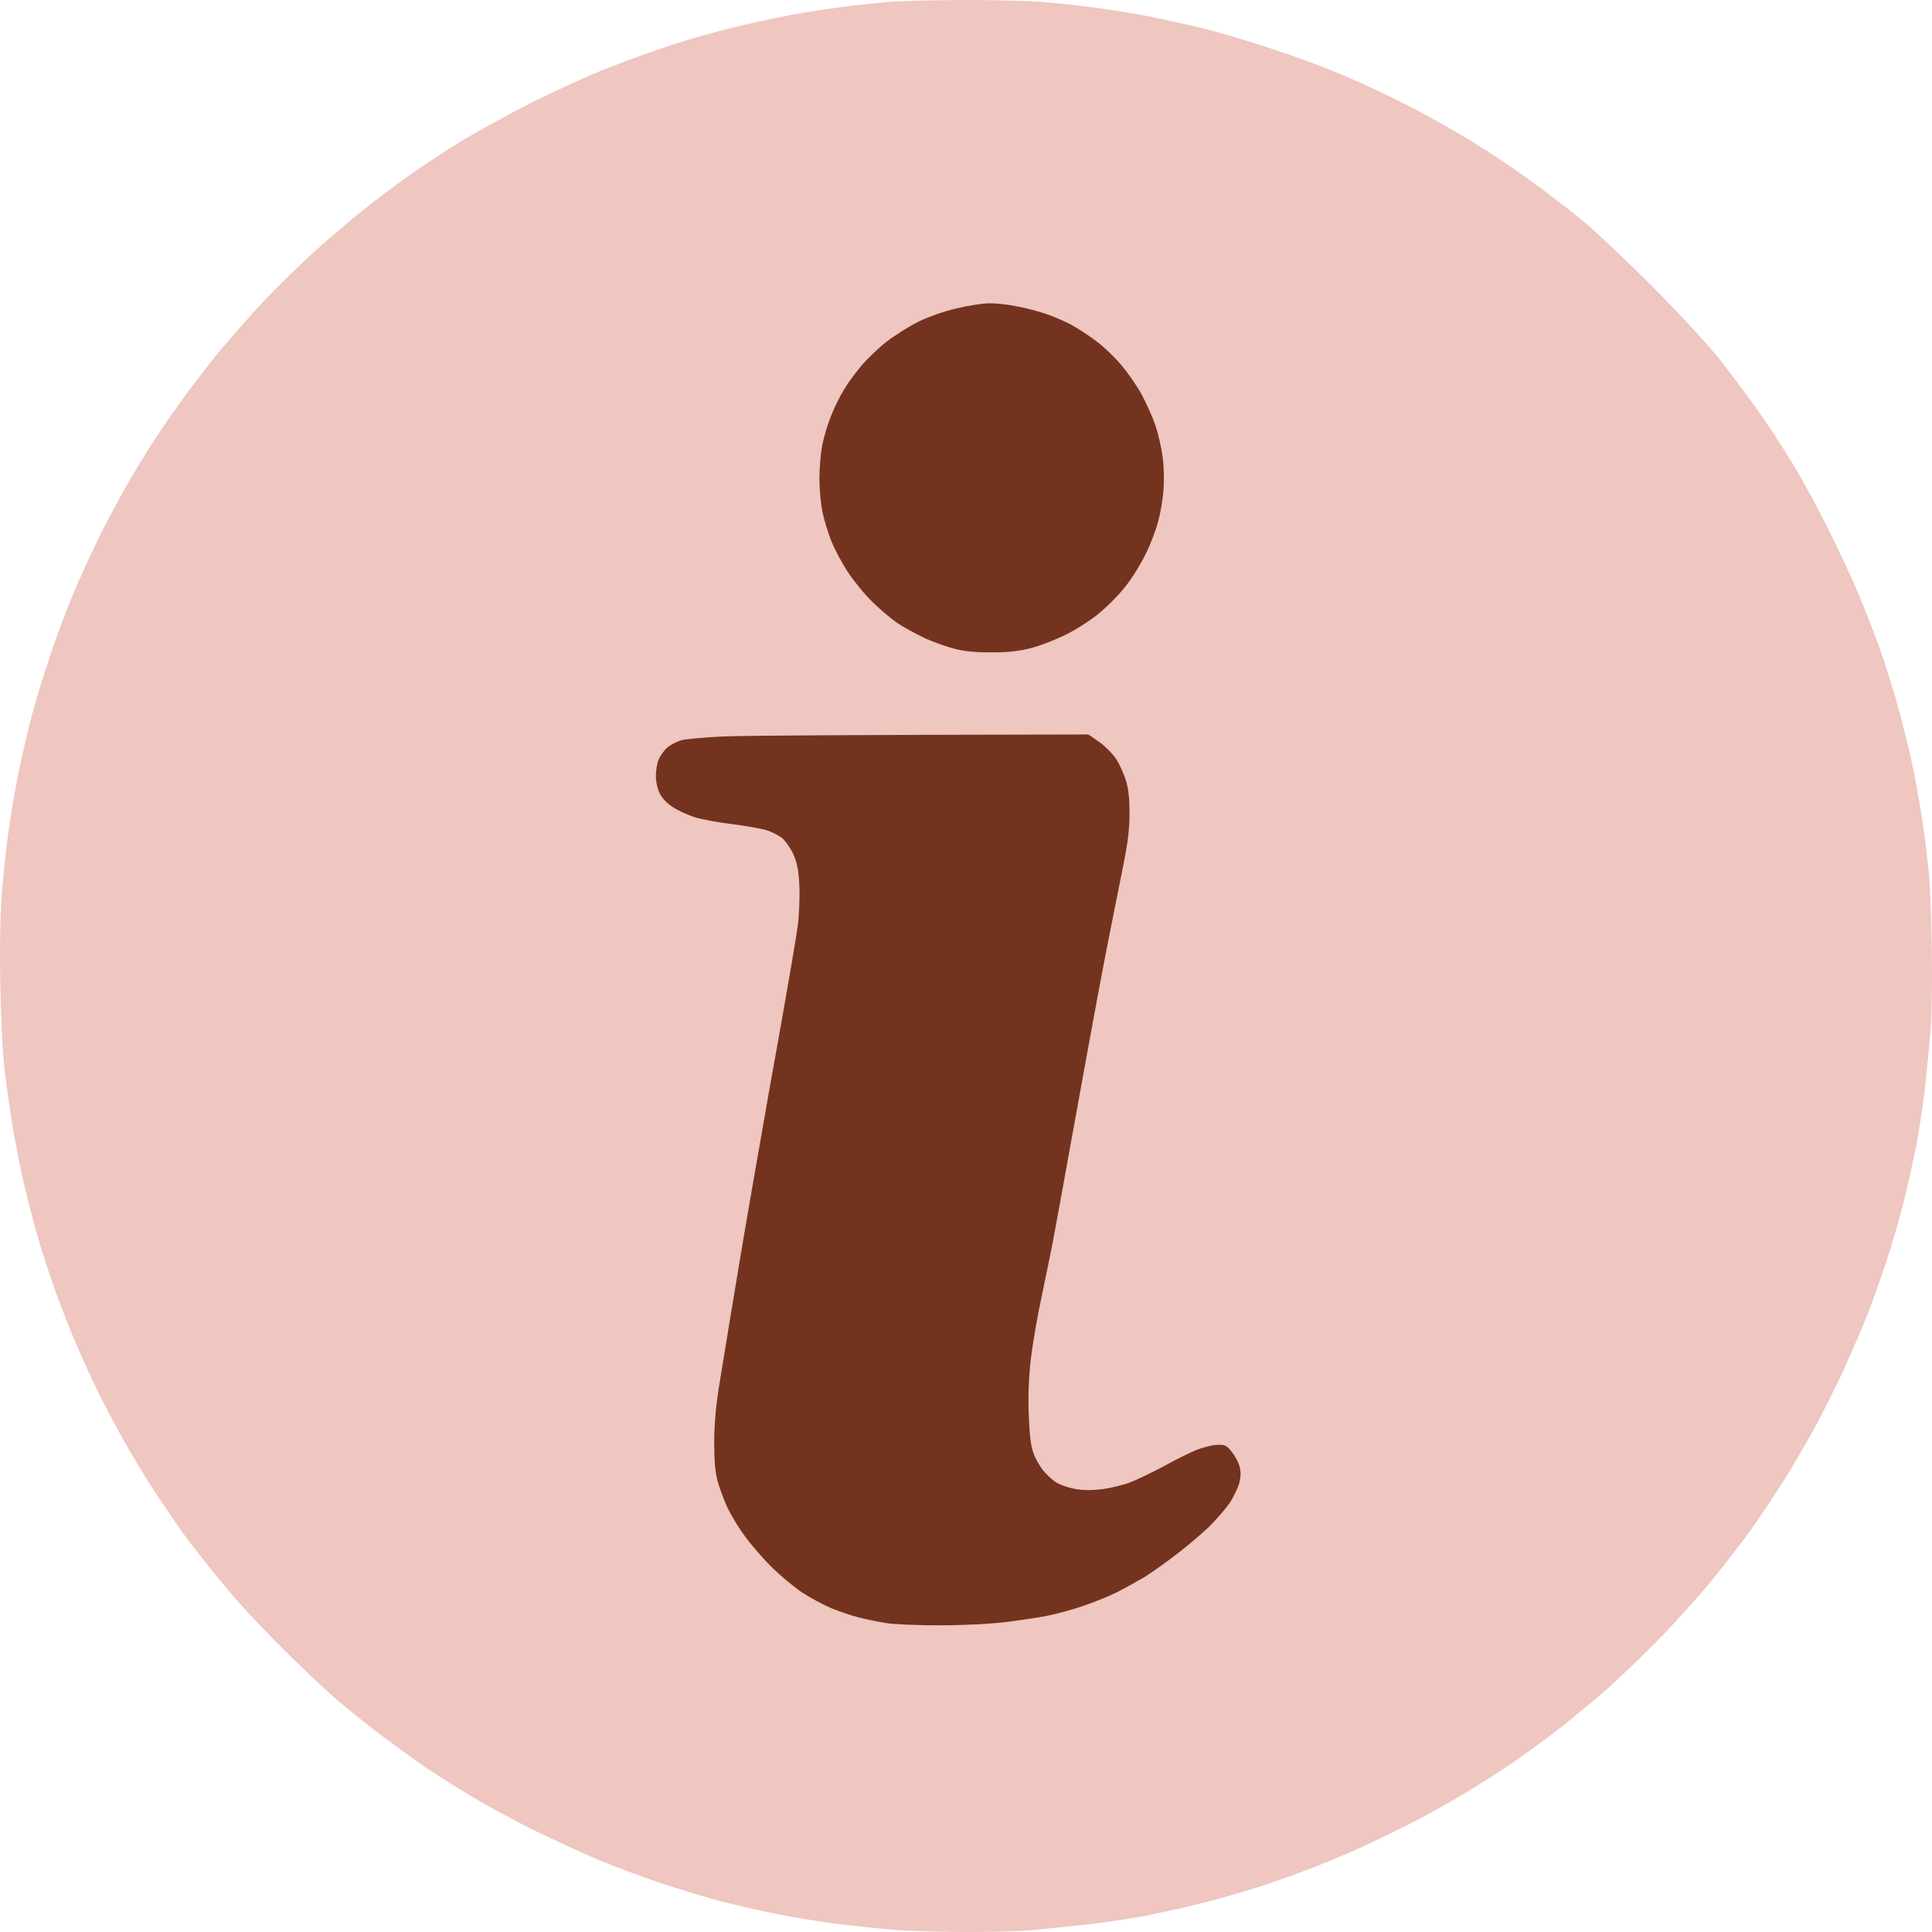
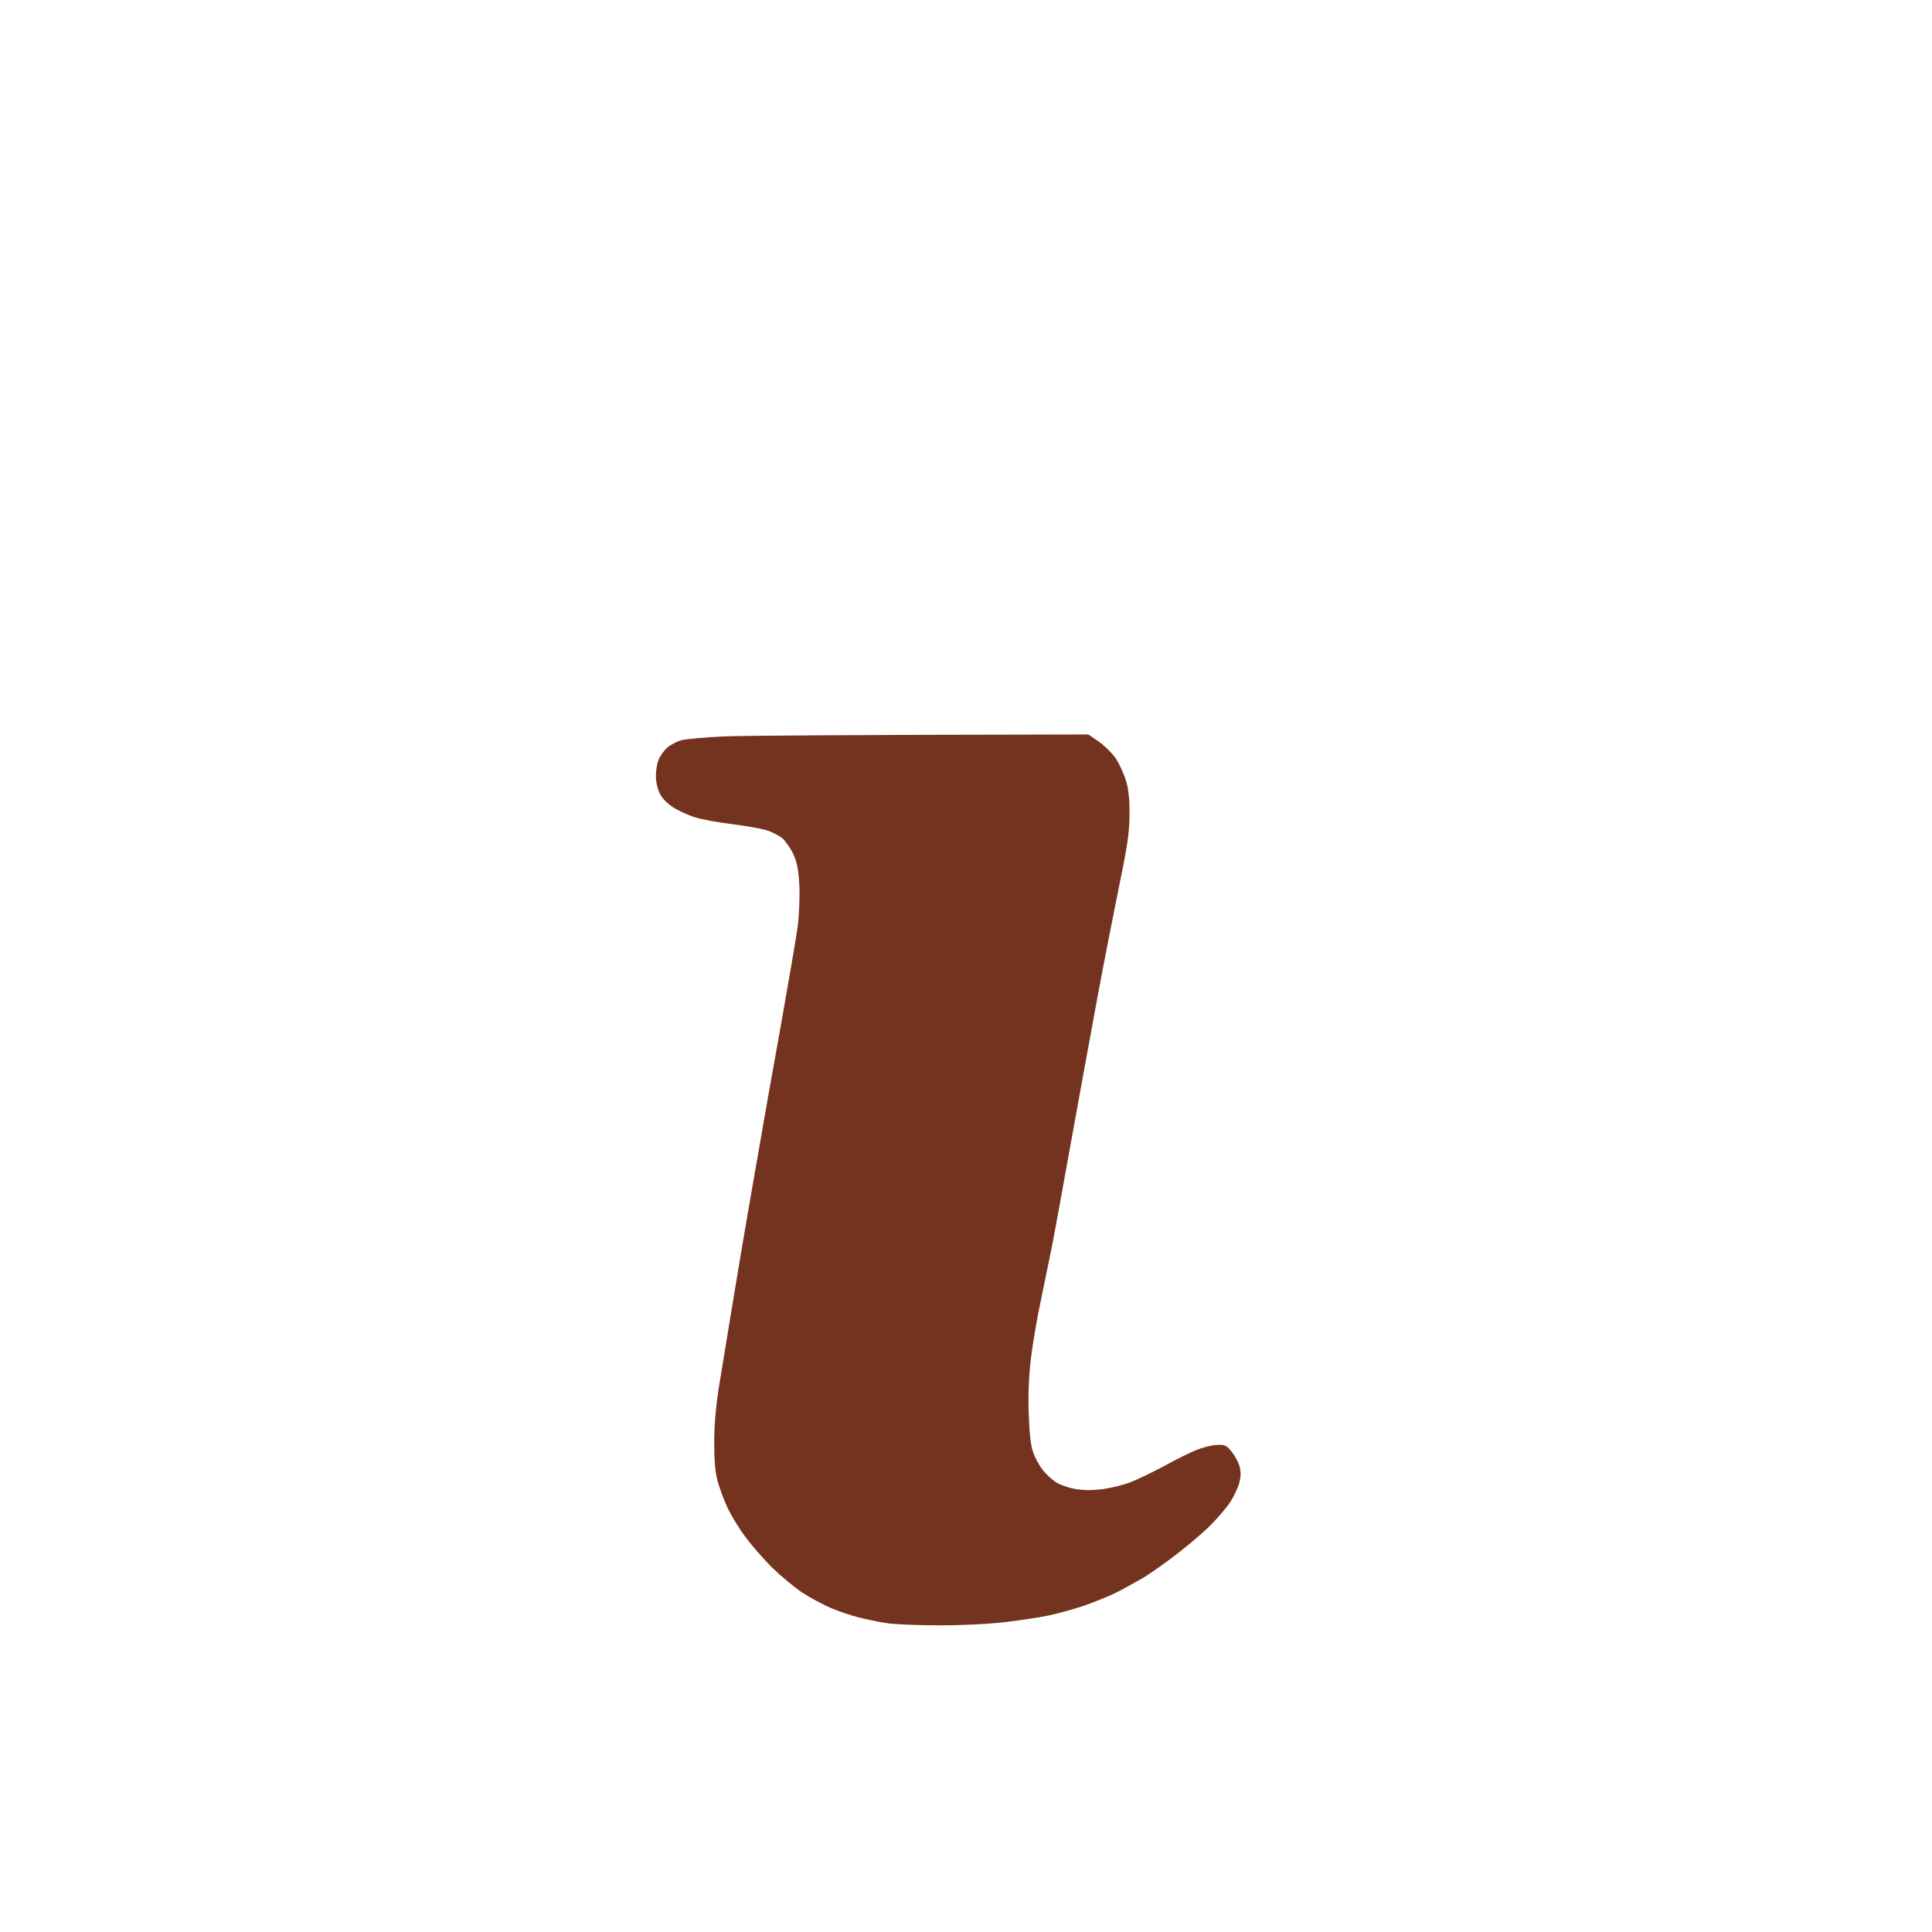
<svg xmlns="http://www.w3.org/2000/svg" width="981" height="981" viewBox="0 0 981 981" fill="none">
-   <path d="M528.626 0.9C522.023 0.4 504.015 0 488.607 0C473.2 0.1 456.292 0.5 451.09 1C445.887 1.4 435.683 2.5 428.579 3.4C421.476 4.3 409.47 6.201 402.067 7.501C394.663 8.901 381.357 11.701 372.553 13.901C363.749 16.002 350.043 19.902 342.039 22.502C334.035 25.003 319.428 30.303 309.524 34.203C299.619 38.004 281.611 46.205 269.505 52.305C257.399 58.506 240.992 67.507 232.988 72.407C224.984 77.408 213.079 85.209 206.576 89.909C200.073 94.61 189.668 102.41 183.465 107.411C177.262 112.311 165.757 122.212 157.853 129.413C150.049 136.614 138.344 148.015 132.041 154.916C125.738 161.816 117.234 171.517 113.032 176.418C108.93 181.318 101.226 191.219 95.824 198.42C90.521 205.621 82.818 216.622 78.716 222.923C74.514 229.223 67.711 240.525 63.509 247.925C59.307 255.326 52.904 267.327 49.502 274.428C46.001 281.529 40.598 293.53 37.397 300.931C34.295 308.331 29.293 321.633 26.291 330.434C23.29 339.235 18.988 352.936 16.787 360.937C14.586 368.938 11.284 383.039 9.384 392.44C7.483 401.841 5.082 416.142 3.981 424.443C2.881 432.644 1.48 446.846 0.78 455.946C0.079 466.348 -0.221 483.049 0.179 500.951C0.479 517.153 1.38 535.455 2.38 543.455C3.281 551.156 5.082 563.958 6.382 571.958C7.783 579.959 10.184 592.56 11.885 599.961C13.585 607.362 16.587 619.063 18.588 625.964C20.489 632.865 24.191 644.366 26.692 651.466C29.093 658.567 33.995 671.168 37.397 679.469C40.798 687.67 46.701 700.571 50.403 707.972C54.104 715.373 60.107 726.674 63.709 732.975C67.211 739.275 74.014 750.377 78.616 757.477C83.318 764.578 89.421 773.579 92.222 777.479C95.023 781.38 100.726 788.78 104.828 793.981C108.93 799.181 116.434 808.182 121.536 813.983C126.638 819.784 137.643 831.285 146.147 839.686C154.551 847.986 165.757 858.487 170.959 862.988C176.161 867.488 186.566 875.789 193.97 881.39C201.373 886.99 211.778 894.491 216.981 897.992C222.183 901.492 232.788 908.193 240.492 912.793C248.195 917.393 262.102 924.894 271.506 929.495C280.91 934.095 295.017 940.596 303.021 943.996C311.024 947.397 325.431 952.797 335.036 955.997C344.64 959.198 358.647 963.398 366.05 965.398C373.454 967.299 386.36 970.299 394.563 971.899C402.867 973.599 416.574 975.799 425.078 976.9C433.582 977.9 446.688 979.3 454.091 979.9C461.495 980.5 478.603 981 492.109 981C505.615 981 520.422 980.5 525.124 980C529.827 979.5 540.632 978.3 549.136 977.5C557.64 976.6 570.746 974.799 578.149 973.399C585.553 972.099 598.859 969.199 607.663 966.999C616.467 964.898 630.174 960.998 638.177 958.398C646.181 955.897 658.787 951.397 666.19 948.497C673.594 945.596 684.899 940.896 691.202 937.996C697.505 935.095 708.31 929.895 715.213 926.394C722.116 922.994 734.222 916.193 742.226 911.493C750.23 906.692 761.735 899.392 767.738 895.291C773.741 891.091 784.145 883.59 790.748 878.49C797.352 873.389 808.357 864.288 815.26 858.287C822.163 852.187 834.569 840.286 842.773 831.885C851.077 823.384 863.082 809.883 869.585 801.982C876.088 793.981 885.093 782.28 889.595 775.979C894.097 769.678 901.4 758.577 905.902 751.477C910.404 744.376 917.508 732.175 921.71 724.474C925.812 716.773 932.415 703.672 936.216 695.471C939.918 687.17 945.221 675.069 947.822 668.468C950.423 661.867 954.825 649.666 957.526 641.465C960.328 633.165 964.23 619.663 966.331 611.462C968.431 603.161 971.533 589.26 973.234 580.459C974.834 571.658 976.935 557.457 977.836 548.956C978.636 540.455 979.837 528.754 980.337 522.953C980.837 517.153 981.137 500.051 980.937 484.949C980.837 469.848 980.137 451.546 979.537 444.445C978.836 437.345 977.436 425.143 976.235 417.443C975.135 409.742 972.633 396.24 970.833 387.439C968.932 378.639 965.33 364.337 962.829 355.636C960.328 347.035 956.326 334.434 953.925 327.633C951.424 320.933 946.921 309.332 943.82 301.931C940.719 294.53 933.915 279.829 928.713 269.427C923.611 259.026 915.207 243.525 910.104 235.224C905.002 226.823 896.898 214.422 892.096 207.721C887.294 200.92 878.59 189.319 872.687 181.919C866.184 173.818 852.277 158.816 837.871 144.315C824.564 131.113 809.057 116.412 803.254 111.711C797.452 107.011 787.547 99.41 781.244 94.71C774.941 90.009 764.536 82.808 758.233 78.708C751.93 74.508 740.625 67.707 733.222 63.507C725.818 59.306 713.813 52.905 706.709 49.505C699.606 46.005 687.6 40.504 680.197 37.404C672.793 34.303 657.486 28.603 646.181 24.902C634.876 21.102 618.268 16.202 609.164 14.001C600.059 11.801 586.553 8.901 579.15 7.501C571.746 6.201 560.041 4.4 553.138 3.5C546.234 2.6 535.229 1.5 528.626 0.9Z" fill="#EFC6C0" />
-   <path d="M515.62 155.415C511.218 154.515 505.116 153.915 502.114 154.015C499.113 154.015 491.909 155.115 486.107 156.515C479.804 157.915 472 160.615 466.598 163.216C461.695 165.616 454.092 170.416 449.89 173.717C445.588 177.117 439.685 182.818 436.884 186.318C433.982 189.818 430.08 195.119 428.38 198.119C426.579 201.02 423.677 206.82 422.077 210.921C420.376 215.021 418.375 221.722 417.575 225.722C416.774 229.622 416.074 237.423 416.074 242.924C416.074 248.424 416.774 256.225 417.675 260.226C418.475 264.126 420.576 270.827 422.177 274.927C423.878 279.028 427.579 286.028 430.481 290.429C433.382 294.829 438.785 301.53 442.686 305.33C446.488 309.131 452.291 314.031 455.592 316.331C458.894 318.532 465.197 321.932 469.599 324.032C474.001 326.032 481.004 328.533 485.106 329.533C490.309 330.833 496.111 331.333 504.115 331.233C512.319 331.233 517.921 330.533 523.624 329.033C528.026 327.932 535.73 324.932 540.632 322.532C545.634 320.132 553.238 315.331 557.54 311.831C561.942 308.33 568.145 302.03 571.346 297.929C574.648 293.829 579.25 286.428 581.651 281.428C584.152 276.527 587.054 268.826 588.154 264.426C589.355 260.026 590.555 252.625 590.856 247.924C591.156 243.224 590.956 235.823 590.255 231.423C589.655 227.022 588.054 220.021 586.654 215.921C585.253 211.821 582.151 204.92 579.85 200.62C577.549 196.319 572.947 189.618 569.646 185.718C566.344 181.718 560.541 176.117 556.64 173.217C552.838 170.316 546.935 166.516 543.633 164.716C540.332 163.016 534.529 160.515 530.627 159.215C526.826 157.915 520.022 156.215 515.62 155.415Z" fill="#73331E" />
  <path d="M558.14 376.737L552.638 372.937C422.377 373.137 376.956 373.537 367.551 373.937C358.247 374.337 348.542 375.237 346.041 375.837C343.54 376.537 340.239 378.338 338.638 379.738C337.037 381.238 335.136 383.938 334.436 385.738C333.635 387.439 333.035 391.239 333.035 393.939C333.035 396.939 333.836 400.54 335.036 402.94C336.237 405.44 338.838 408.041 341.839 409.941C344.44 411.641 349.443 413.941 353.045 415.041C356.646 416.141 364.95 417.642 371.553 418.442C378.156 419.242 385.96 420.642 388.861 421.442C391.663 422.242 395.564 424.242 397.365 425.742C399.066 427.343 401.667 431.043 402.968 434.043C404.769 438.144 405.469 441.744 405.869 449.445C406.169 454.945 405.769 463.946 405.169 469.447C404.469 474.947 400.767 496.55 397.065 517.452C393.263 538.354 386.76 575.058 382.658 598.96C378.456 622.863 373.354 653.466 371.153 666.967C368.952 680.468 366.151 697.77 364.85 705.471C363.449 714.672 362.649 723.973 362.649 732.474C362.649 741.775 363.149 747.275 364.35 751.976C365.35 755.576 367.551 761.577 369.352 765.477C371.153 769.277 375.155 775.978 378.356 780.179C381.458 784.479 387.561 791.48 391.863 795.78C396.165 799.981 402.968 805.681 407.07 808.481C411.172 811.182 417.975 814.782 422.077 816.582C426.179 818.282 432.482 820.383 436.083 821.283C439.685 822.183 445.788 823.483 449.59 824.083C453.591 824.783 465.497 825.283 477.102 825.283C489.608 825.283 502.814 824.583 510.918 823.583C518.122 822.683 527.626 821.283 531.928 820.383C536.13 819.583 544.134 817.382 549.636 815.582C555.139 813.682 562.943 810.582 566.944 808.581C570.846 806.581 577.149 803.081 580.951 800.881C584.653 798.58 592.156 793.28 597.559 789.079C603.061 784.879 610.465 778.578 614.166 774.978C617.768 771.378 622.47 765.977 624.471 762.977C626.472 759.976 628.573 755.476 629.273 752.976C630.074 749.675 630.174 747.475 629.374 744.475C628.773 742.275 626.872 738.874 625.272 736.974C622.77 733.874 621.87 733.474 618.068 733.674C615.667 733.674 610.965 734.874 607.663 736.174C604.362 737.474 596.958 741.175 591.156 744.375C585.353 747.475 577.749 751.176 574.148 752.576C570.546 753.976 564.043 755.576 559.641 756.176C554.138 756.776 549.836 756.776 545.634 755.976C542.333 755.376 538.131 753.876 536.23 752.676C534.329 751.476 531.328 748.675 529.527 746.475C527.826 744.275 525.525 740.274 524.625 737.474C523.324 733.874 522.724 728.173 522.324 717.472C522.023 707.171 522.424 698.37 523.524 689.269C524.425 681.969 526.726 668.467 528.727 659.266C530.627 649.965 533.129 637.964 534.229 632.464C535.33 626.963 539.532 603.761 543.633 580.958C547.735 558.156 553.838 524.853 557.14 506.951C560.441 489.049 565.544 463.246 568.345 449.445C572.647 428.643 573.447 422.642 573.547 413.441C573.547 405.64 573.047 400.74 571.747 396.439C570.746 393.139 568.545 388.239 566.844 385.538C565.043 382.838 561.142 378.838 558.14 376.737Z" fill="#73331E" />
</svg>